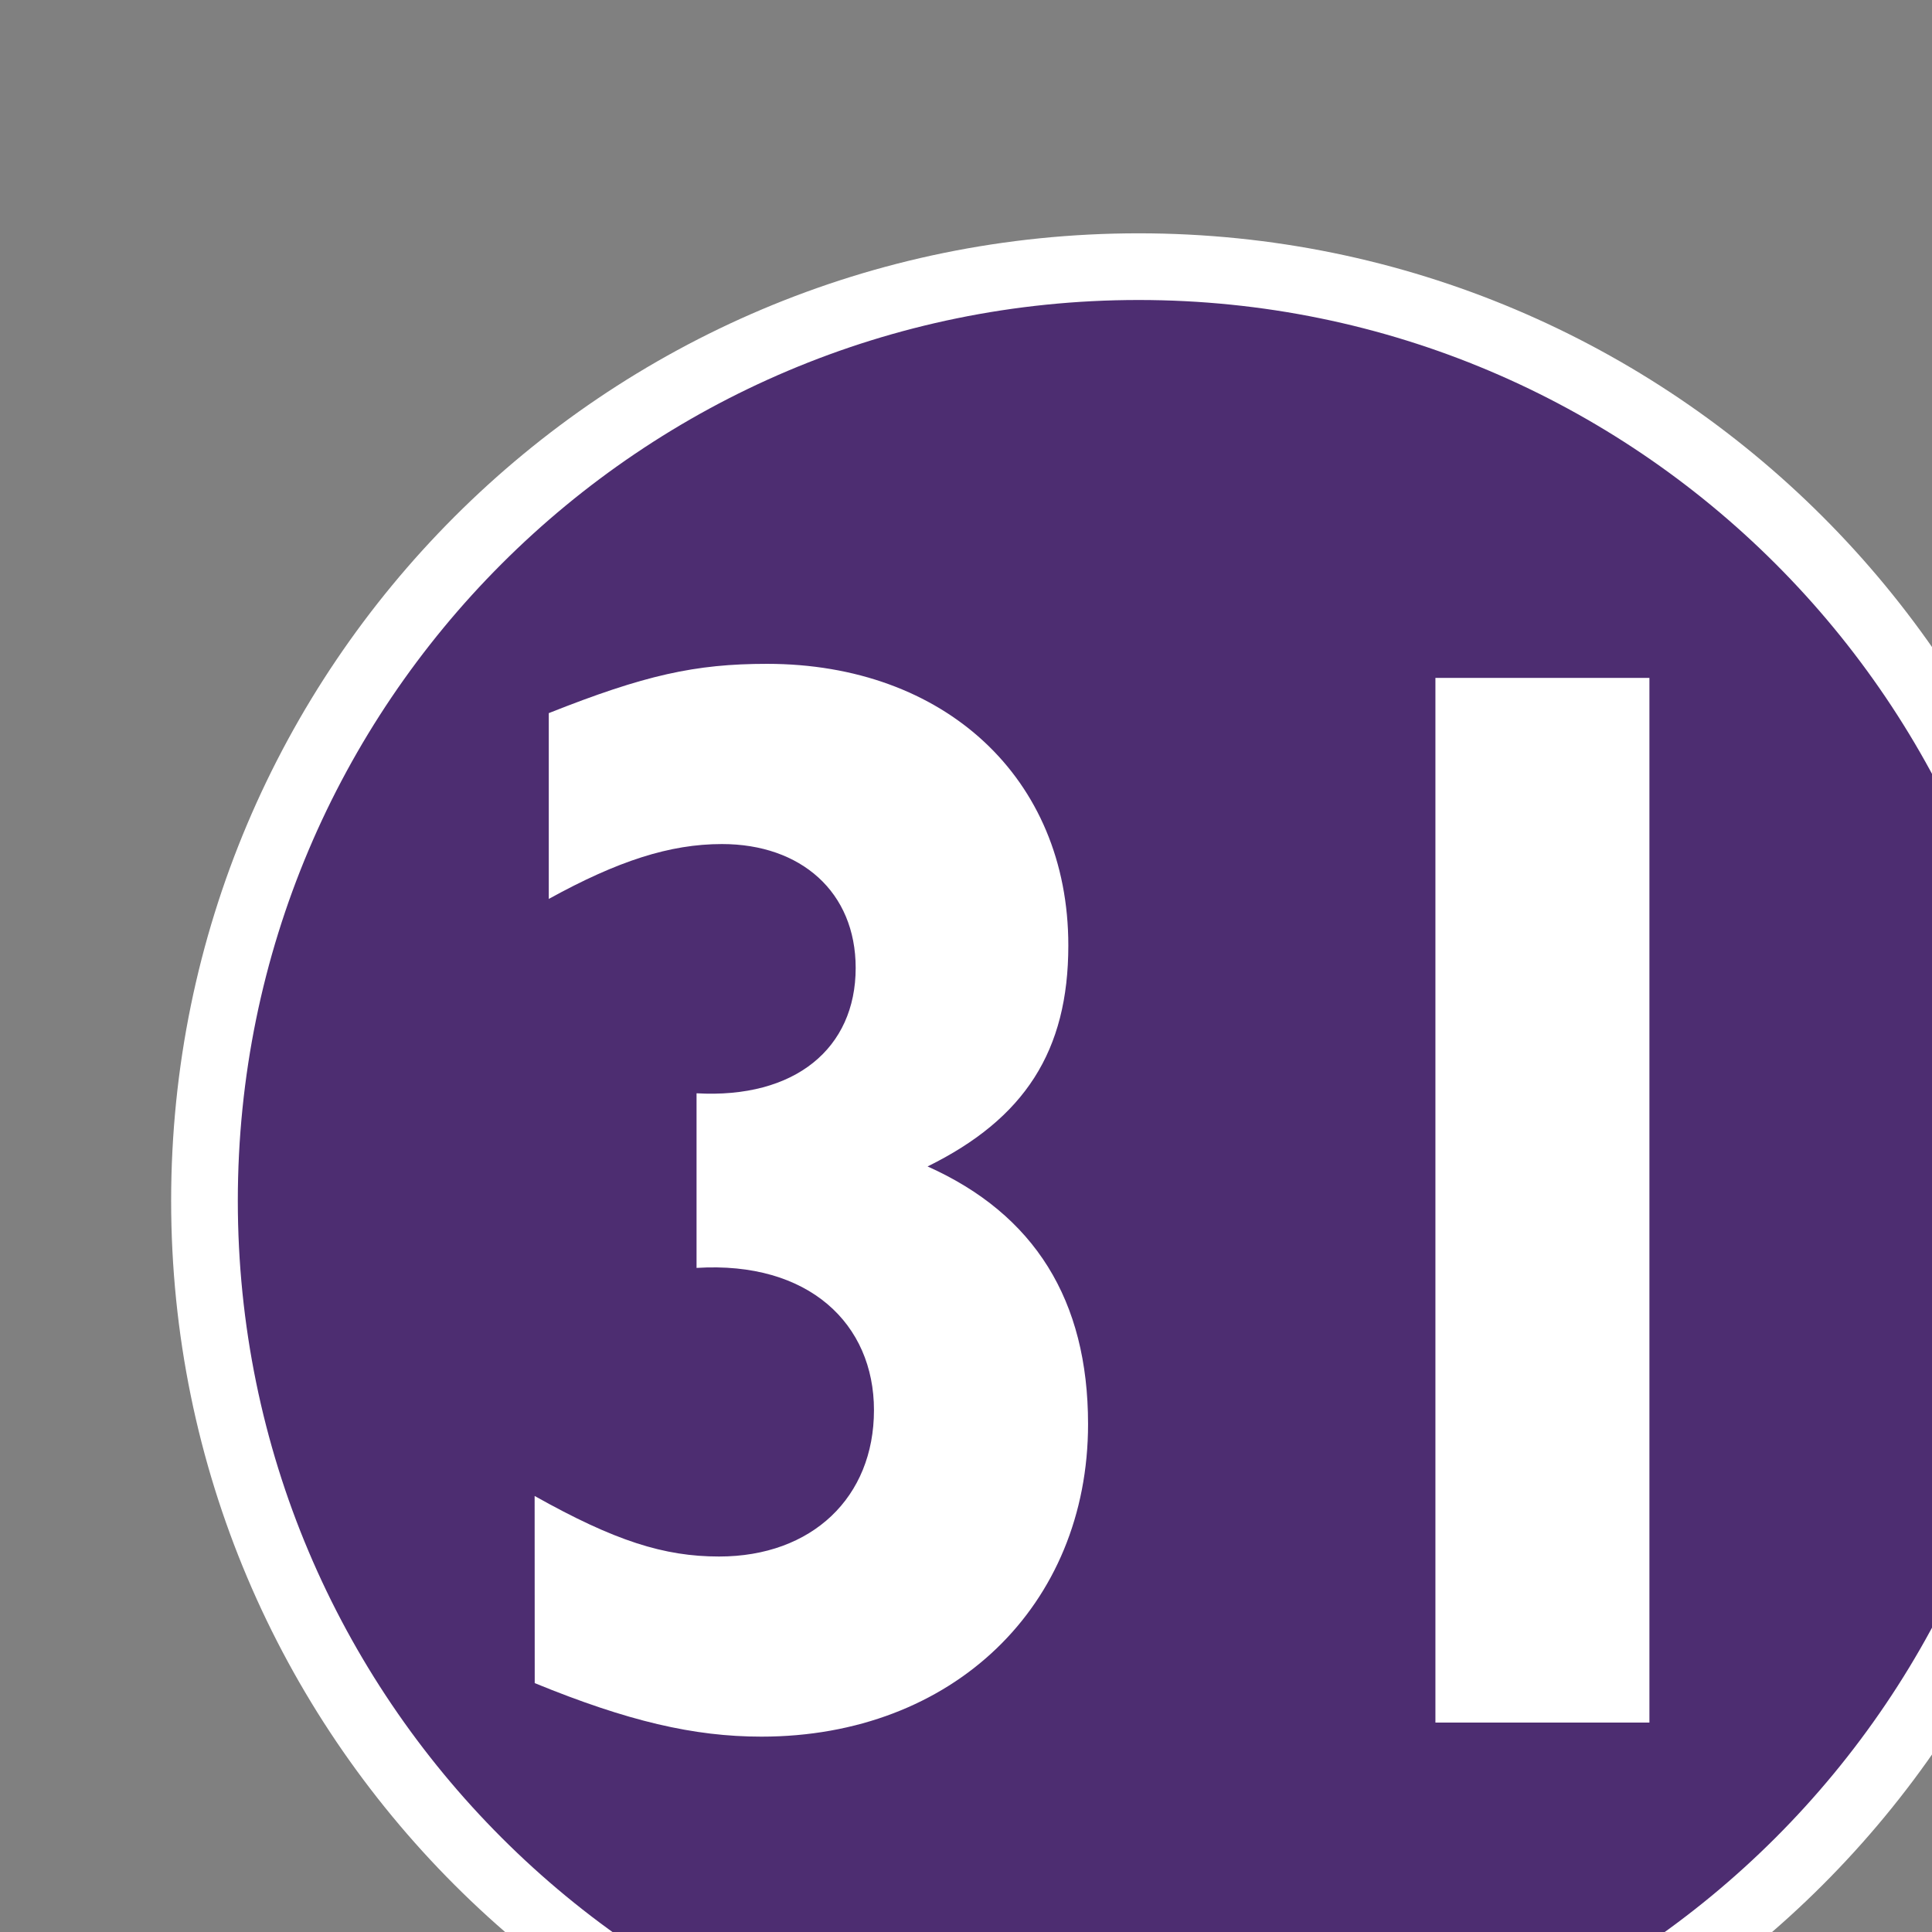
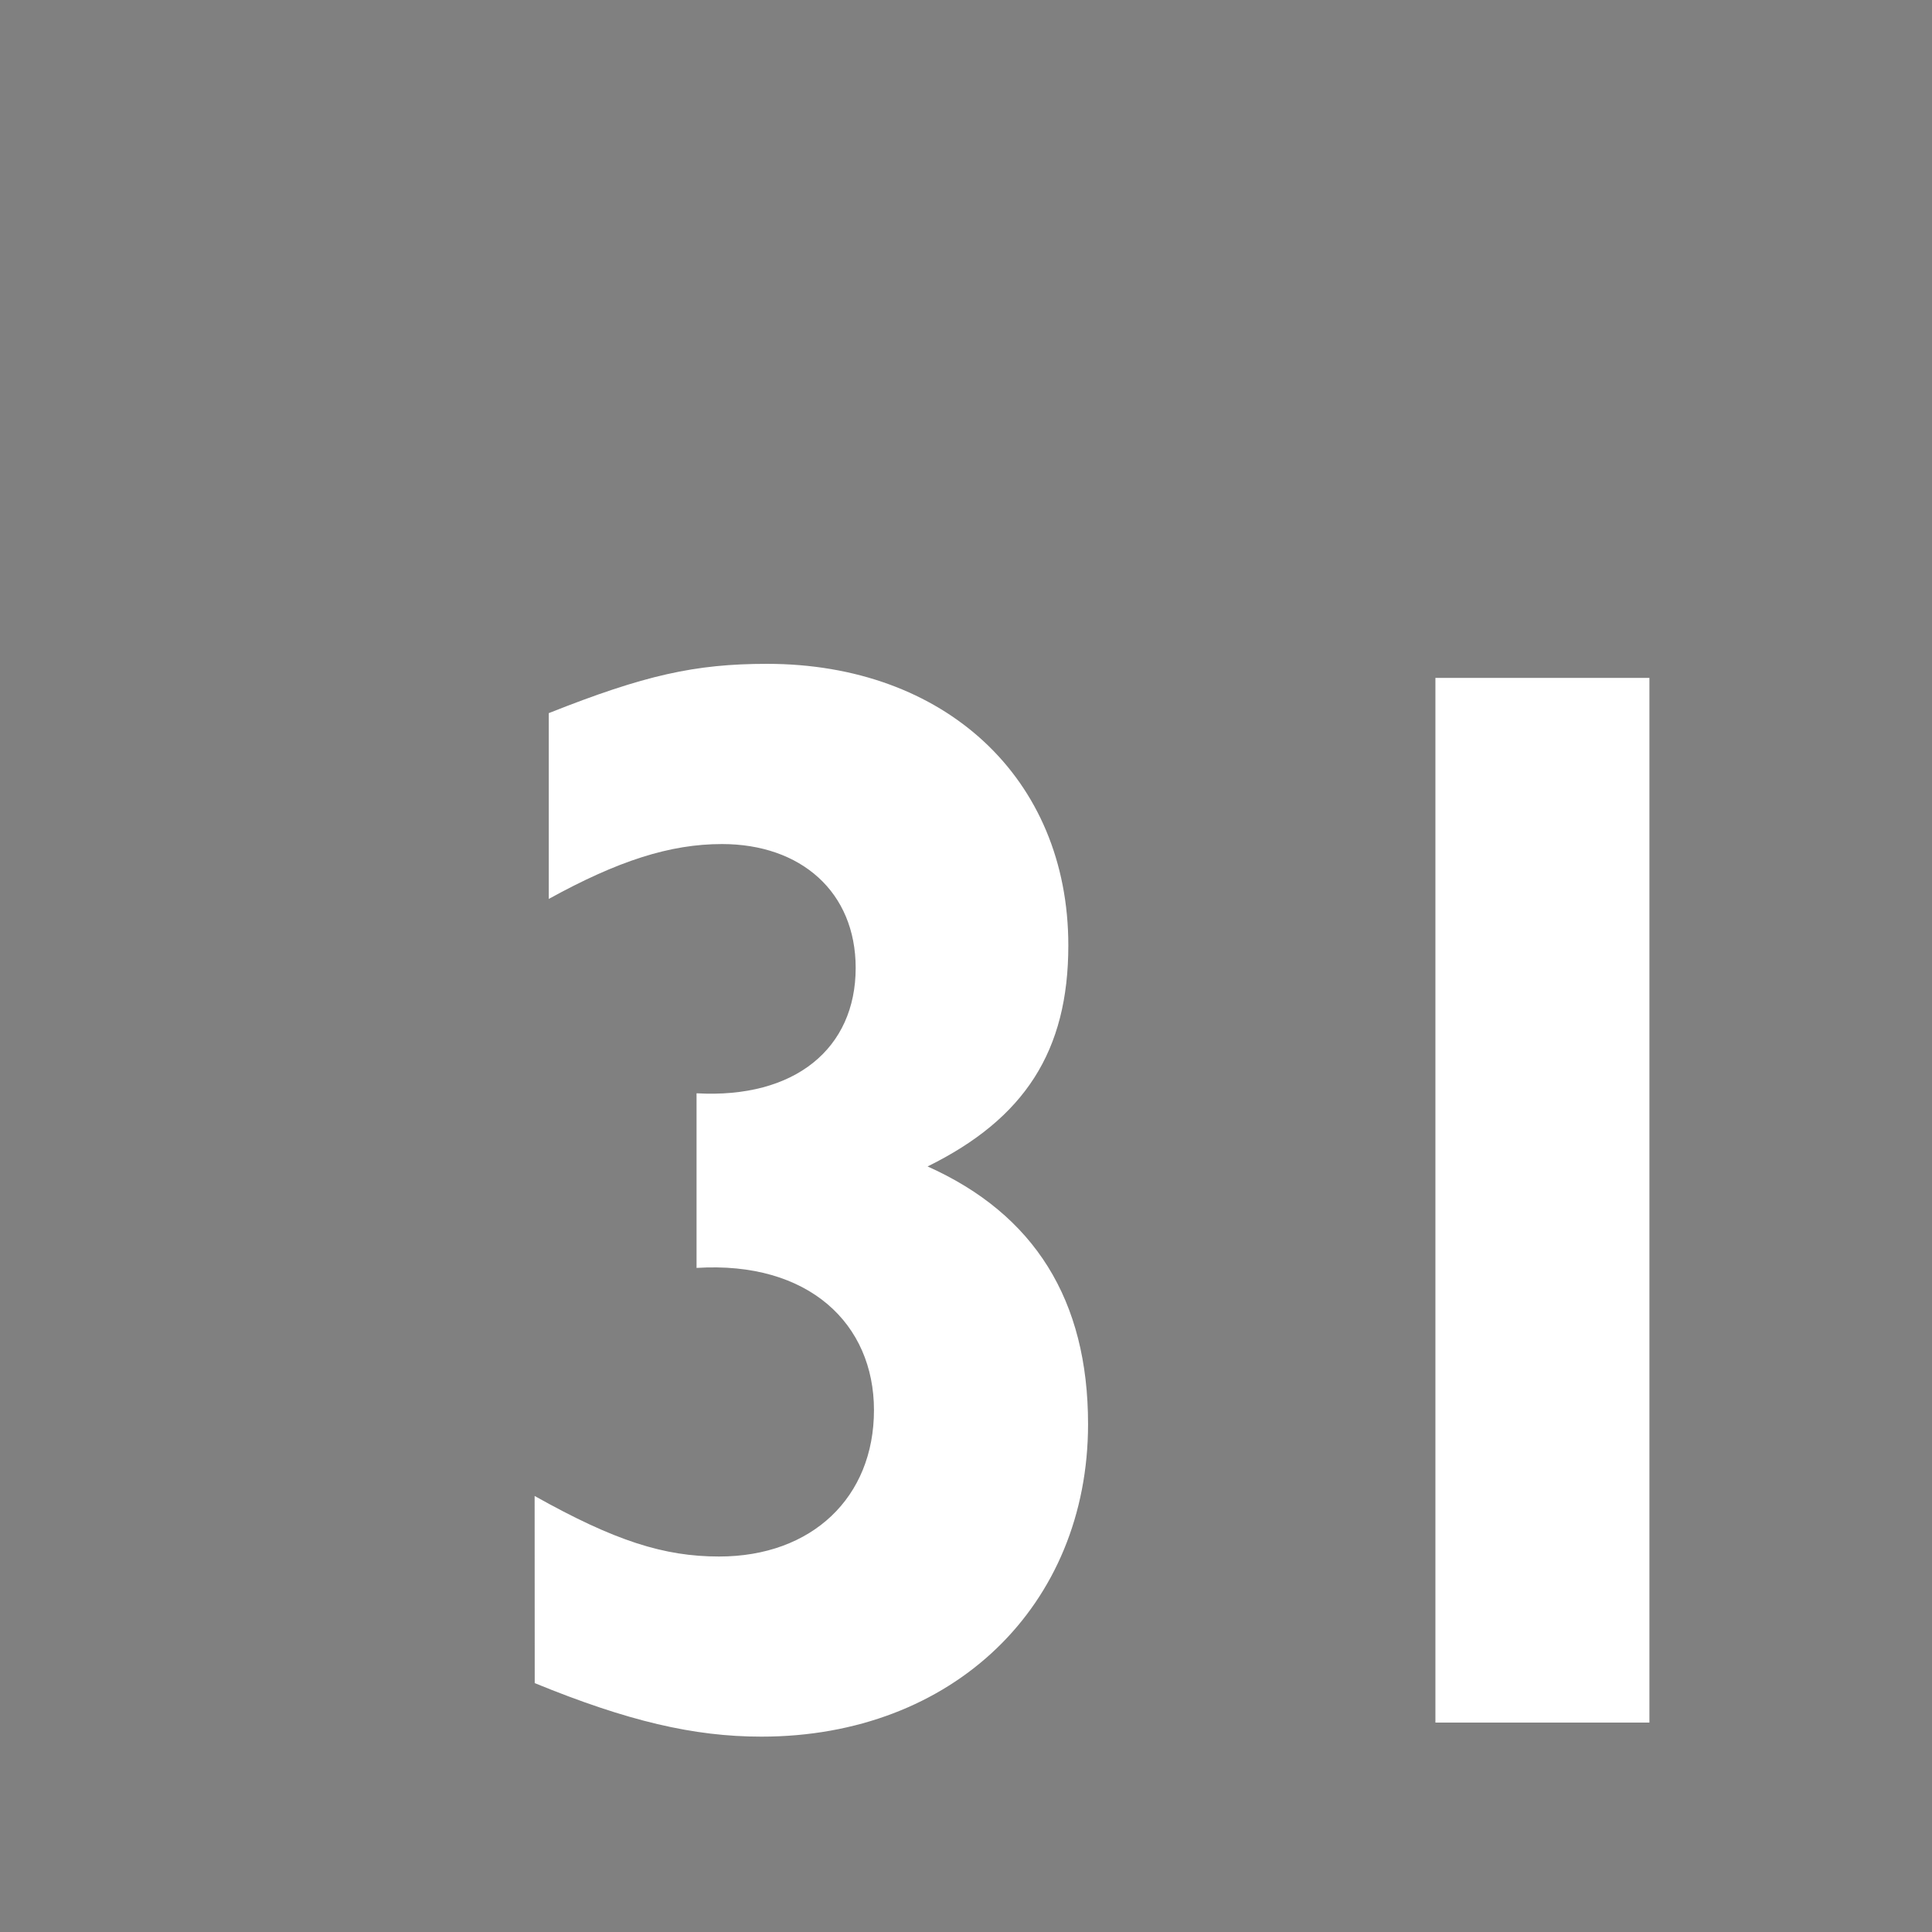
<svg xmlns="http://www.w3.org/2000/svg" width="5.682mm" height="5.682mm" viewBox="0 0 5.682 5.682" version="1.1" id="svg1" xml:space="preserve">
  <rect x="0" y="0" width="5.682" height="5.682" fill="#808080" stroke="none" />
  <defs id="defs1" />
  <g id="g1" transform="matrix(0.265,0,0,0.265,-319.574,-435.666)">
    <g id="g129455" transform="translate(0.483,-0.242)">
-       <path id="path9489" d="m 1207.726,1657.591 c 0,-5.725 4.641,-10.367 10.367,-10.367 5.725,0 10.367,4.641 10.367,10.367 0,5.725 -4.641,10.367 -10.367,10.367 -5.725,0 -10.367,-4.641 -10.367,-10.367 z" style="fill:#4d2d71;fill-opacity:1;fill-rule:nonzero;stroke:#ffffff;stroke-width:0.74;stroke-linecap:butt;stroke-linejoin:round;stroke-miterlimit:3.864;stroke-dasharray:none;stroke-opacity:1" />
      <path id="path9490" d="m 1211.391,1662.944 c 1.031,0.422 1.766,0.594 2.516,0.594 2.125,0 3.625,-1.453 3.625,-3.469 0,-1.375 -0.594,-2.328 -1.781,-2.859 1.078,-0.531 1.562,-1.281 1.562,-2.453 0,-1.859 -1.375,-3.125 -3.344,-3.125 -0.797,0 -1.359,0.125 -2.422,0.547 v 2.062 c 0.766,-0.422 1.344,-0.609 1.922,-0.609 0.875,0 1.484,0.531 1.484,1.375 0,0.891 -0.672,1.453 -1.766,1.391 v 1.938 c 1.25,-0.078 1.969,0.625 1.969,1.578 0,0.969 -0.688,1.625 -1.719,1.625 -0.609,0 -1.156,-0.172 -2.047,-0.672 z m 9.996,0.438 h 2.375 v -11.594 h -2.375 z m 0,0" style="fill:#ffffff;fill-opacity:1;fill-rule:nonzero;stroke:none;stroke-width:1.405" aria-label="31" />
    </g>
  </g>
</svg>